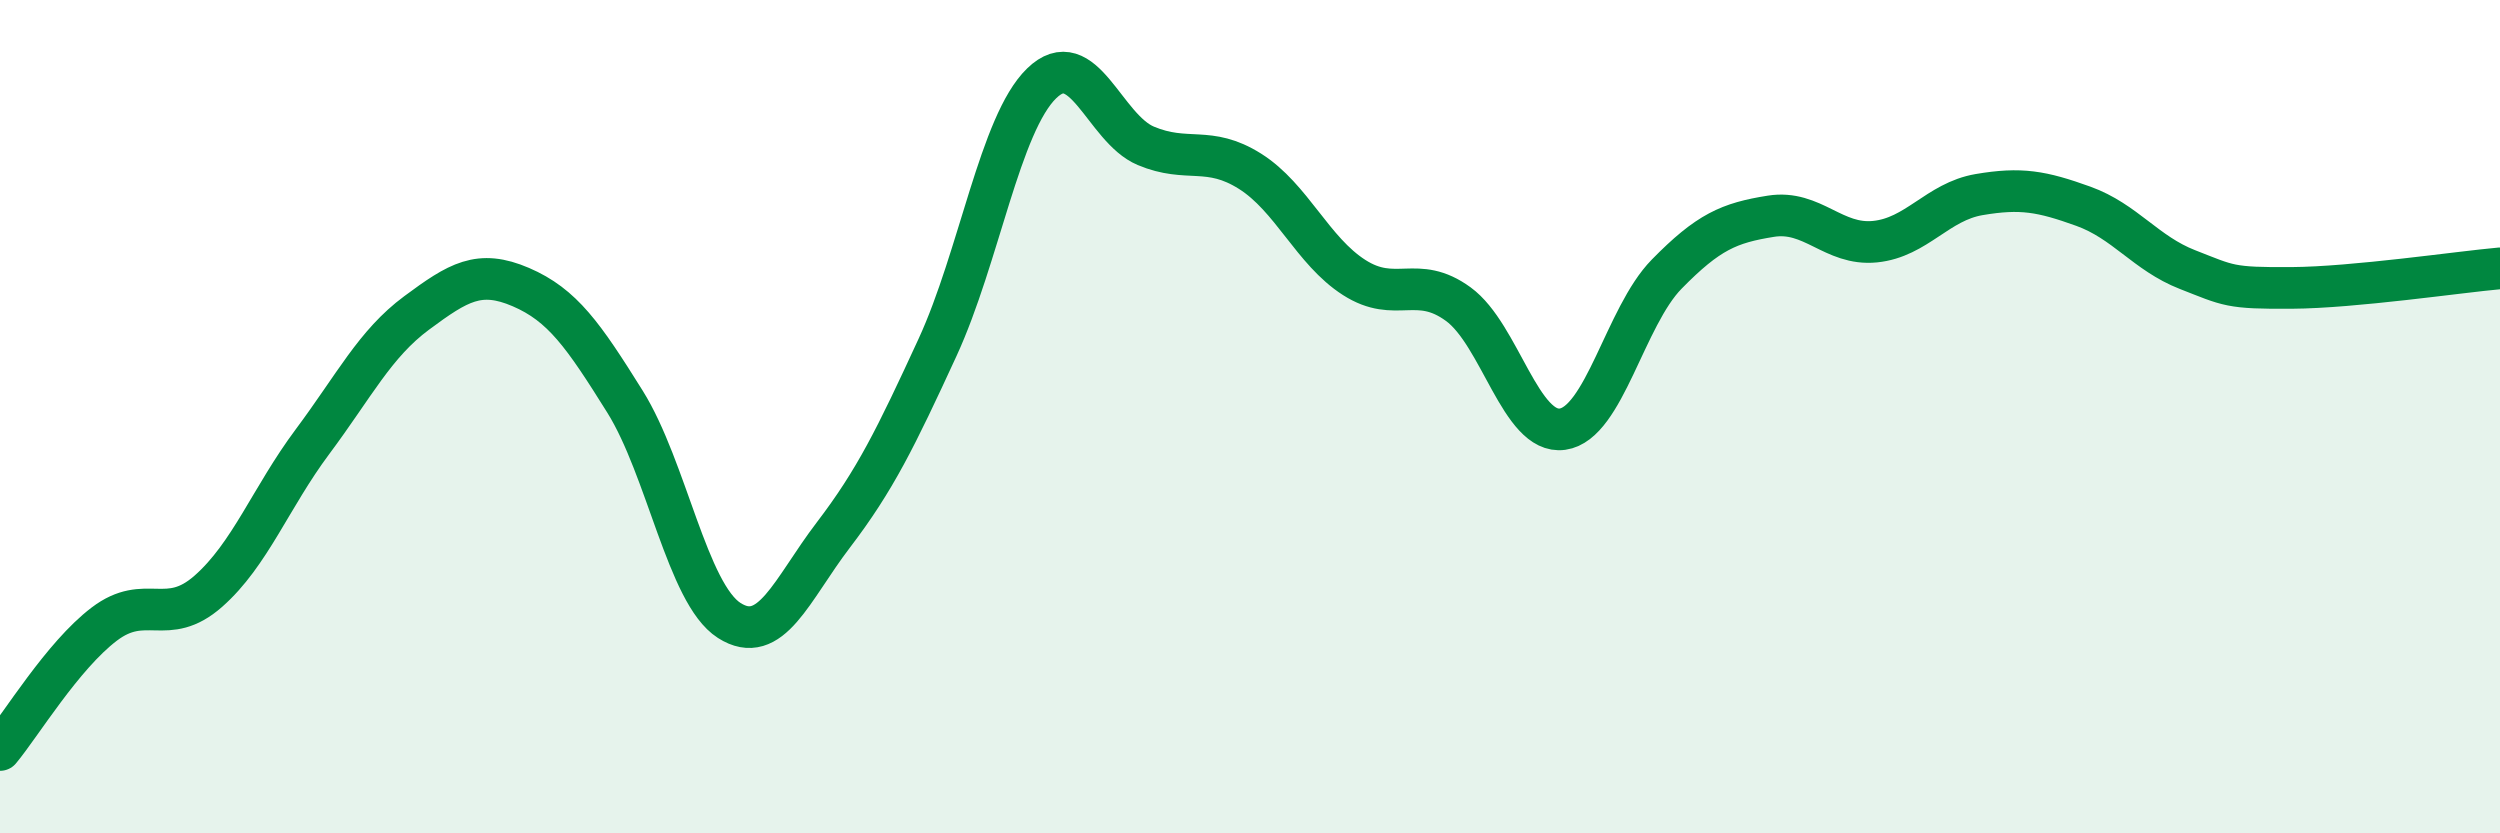
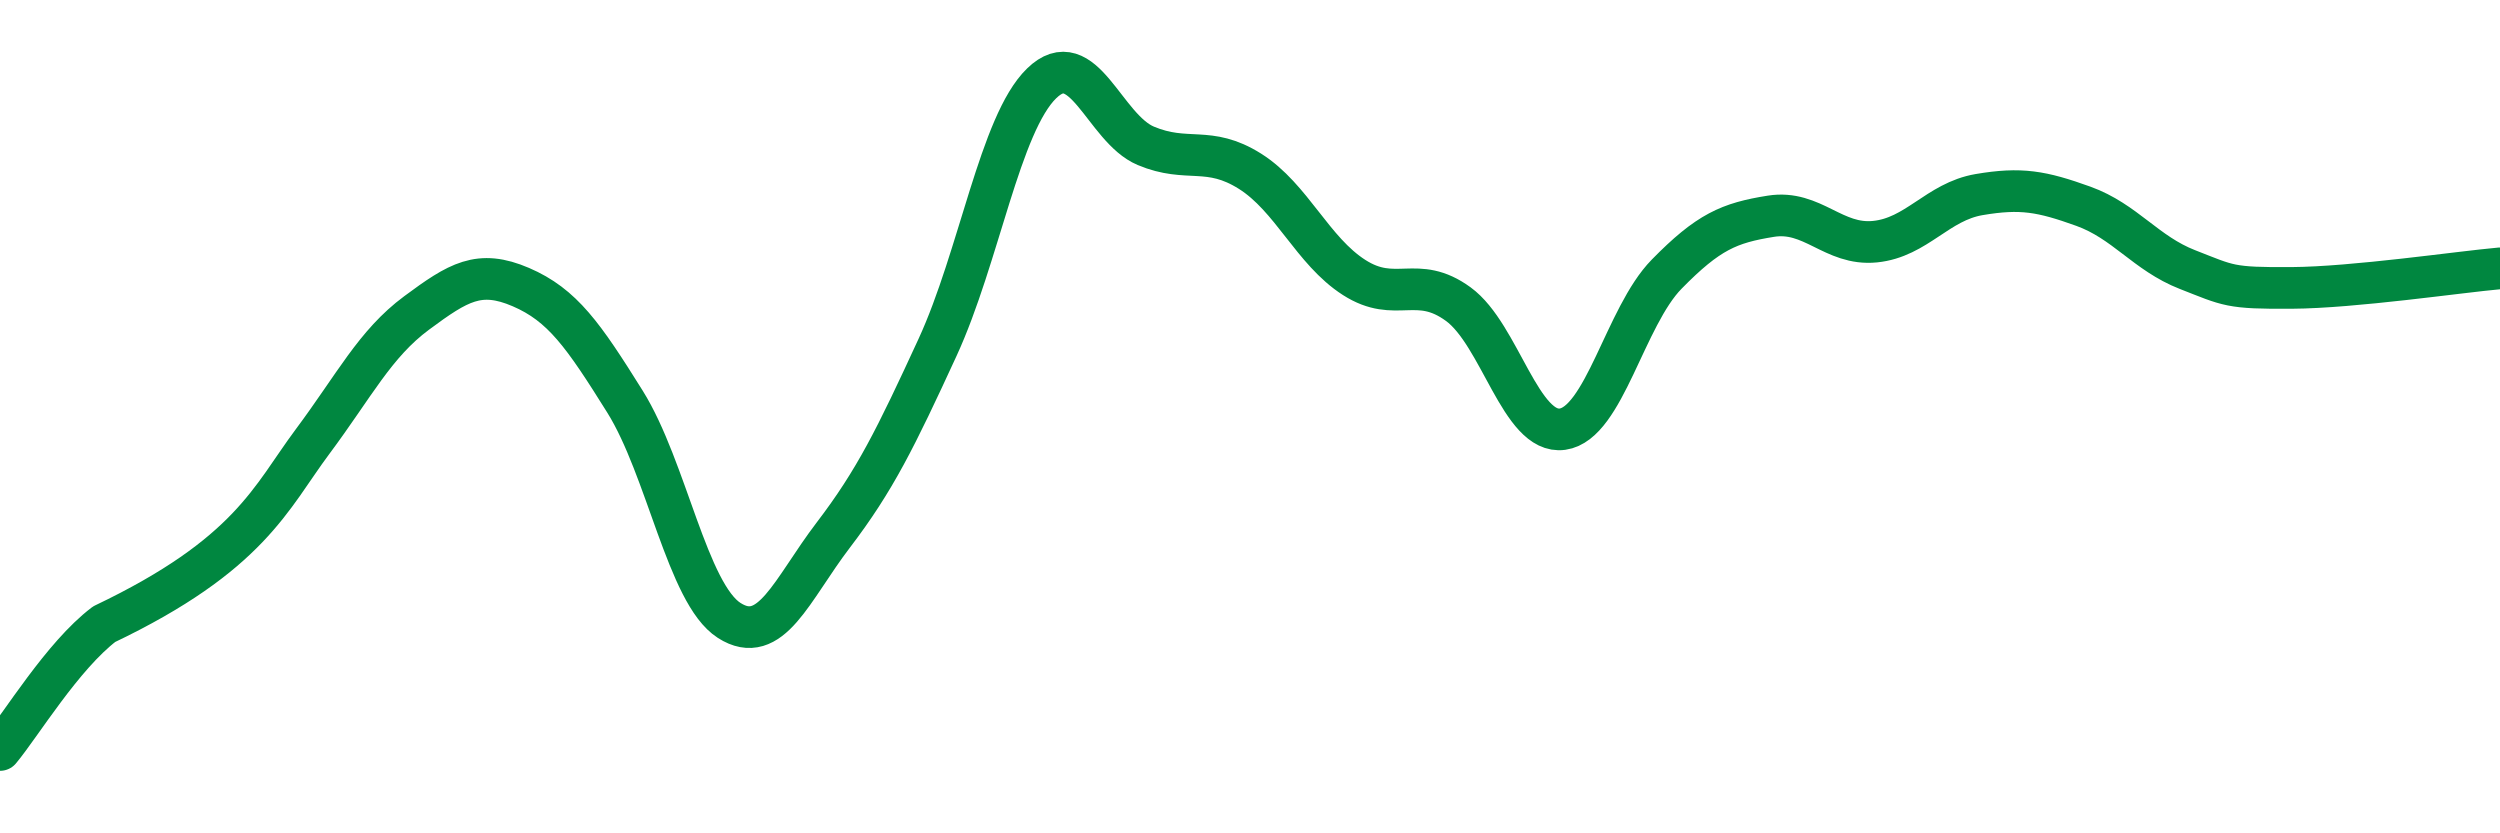
<svg xmlns="http://www.w3.org/2000/svg" width="60" height="20" viewBox="0 0 60 20">
-   <path d="M 0,18 C 0.5,17.4 1.5,15.74 2.5,14.98 C 3.5,14.22 4,15.07 5,14.19 C 6,13.31 6.5,11.94 7.5,10.6 C 8.5,9.26 9,8.25 10,7.51 C 11,6.77 11.5,6.46 12.5,6.89 C 13.5,7.32 14,8.04 15,9.64 C 16,11.24 16.5,14.25 17.5,14.89 C 18.5,15.53 19,14.15 20,12.84 C 21,11.53 21.5,10.51 22.5,8.34 C 23.5,6.17 24,2.97 25,2 C 26,1.03 26.5,3.08 27.5,3.5 C 28.5,3.92 29,3.48 30,4.11 C 31,4.74 31.5,6.02 32.5,6.66 C 33.5,7.3 34,6.57 35,7.3 C 36,8.03 36.5,10.44 37.5,10.3 C 38.5,10.16 39,7.6 40,6.58 C 41,5.56 41.5,5.35 42.5,5.19 C 43.5,5.03 44,5.9 45,5.8 C 46,5.7 46.5,4.84 47.5,4.67 C 48.5,4.5 49,4.59 50,4.95 C 51,5.31 51.5,6.08 52.5,6.47 C 53.5,6.86 53.5,6.92 55,6.91 C 56.5,6.9 59,6.53 60,6.44L60 20L0 20Z" fill="#008740" opacity="0.1" stroke-linecap="round" stroke-linejoin="round" />
-   <path d="M 0,18 C 0.5,17.4 1.5,15.74 2.5,14.98 C 3.5,14.22 4,15.07 5,14.19 C 6,13.31 6.5,11.94 7.5,10.6 C 8.5,9.26 9,8.25 10,7.51 C 11,6.77 11.5,6.46 12.5,6.89 C 13.5,7.32 14,8.04 15,9.64 C 16,11.24 16.5,14.25 17.5,14.89 C 18.5,15.53 19,14.15 20,12.84 C 21,11.53 21.5,10.51 22.5,8.34 C 23.5,6.17 24,2.97 25,2 C 26,1.03 26.5,3.08 27.5,3.5 C 28.5,3.92 29,3.48 30,4.11 C 31,4.74 31.5,6.02 32.5,6.66 C 33.5,7.3 34,6.57 35,7.3 C 36,8.03 36.5,10.44 37.5,10.3 C 38.5,10.16 39,7.6 40,6.58 C 41,5.56 41.5,5.35 42.5,5.19 C 43.5,5.03 44,5.9 45,5.8 C 46,5.7 46.5,4.84 47.5,4.67 C 48.5,4.5 49,4.59 50,4.95 C 51,5.31 51.5,6.08 52.5,6.47 C 53.5,6.86 53.5,6.92 55,6.91 C 56.5,6.9 59,6.53 60,6.44" stroke="#008740" stroke-width="1" fill="none" stroke-linecap="round" stroke-linejoin="round" />
+   <path d="M 0,18 C 0.5,17.4 1.5,15.74 2.5,14.98 C 6,13.31 6.5,11.94 7.5,10.6 C 8.5,9.26 9,8.25 10,7.51 C 11,6.77 11.5,6.46 12.5,6.89 C 13.5,7.32 14,8.04 15,9.64 C 16,11.24 16.5,14.25 17.5,14.89 C 18.5,15.53 19,14.15 20,12.84 C 21,11.53 21.5,10.51 22.5,8.34 C 23.5,6.17 24,2.97 25,2 C 26,1.03 26.5,3.08 27.5,3.5 C 28.5,3.92 29,3.48 30,4.11 C 31,4.74 31.5,6.02 32.5,6.66 C 33.5,7.3 34,6.57 35,7.3 C 36,8.03 36.5,10.44 37.5,10.3 C 38.5,10.16 39,7.6 40,6.58 C 41,5.56 41.5,5.35 42.5,5.19 C 43.5,5.03 44,5.9 45,5.8 C 46,5.7 46.5,4.84 47.5,4.67 C 48.5,4.5 49,4.59 50,4.95 C 51,5.31 51.5,6.08 52.5,6.47 C 53.5,6.86 53.5,6.92 55,6.91 C 56.5,6.9 59,6.53 60,6.44" stroke="#008740" stroke-width="1" fill="none" stroke-linecap="round" stroke-linejoin="round" />
</svg>